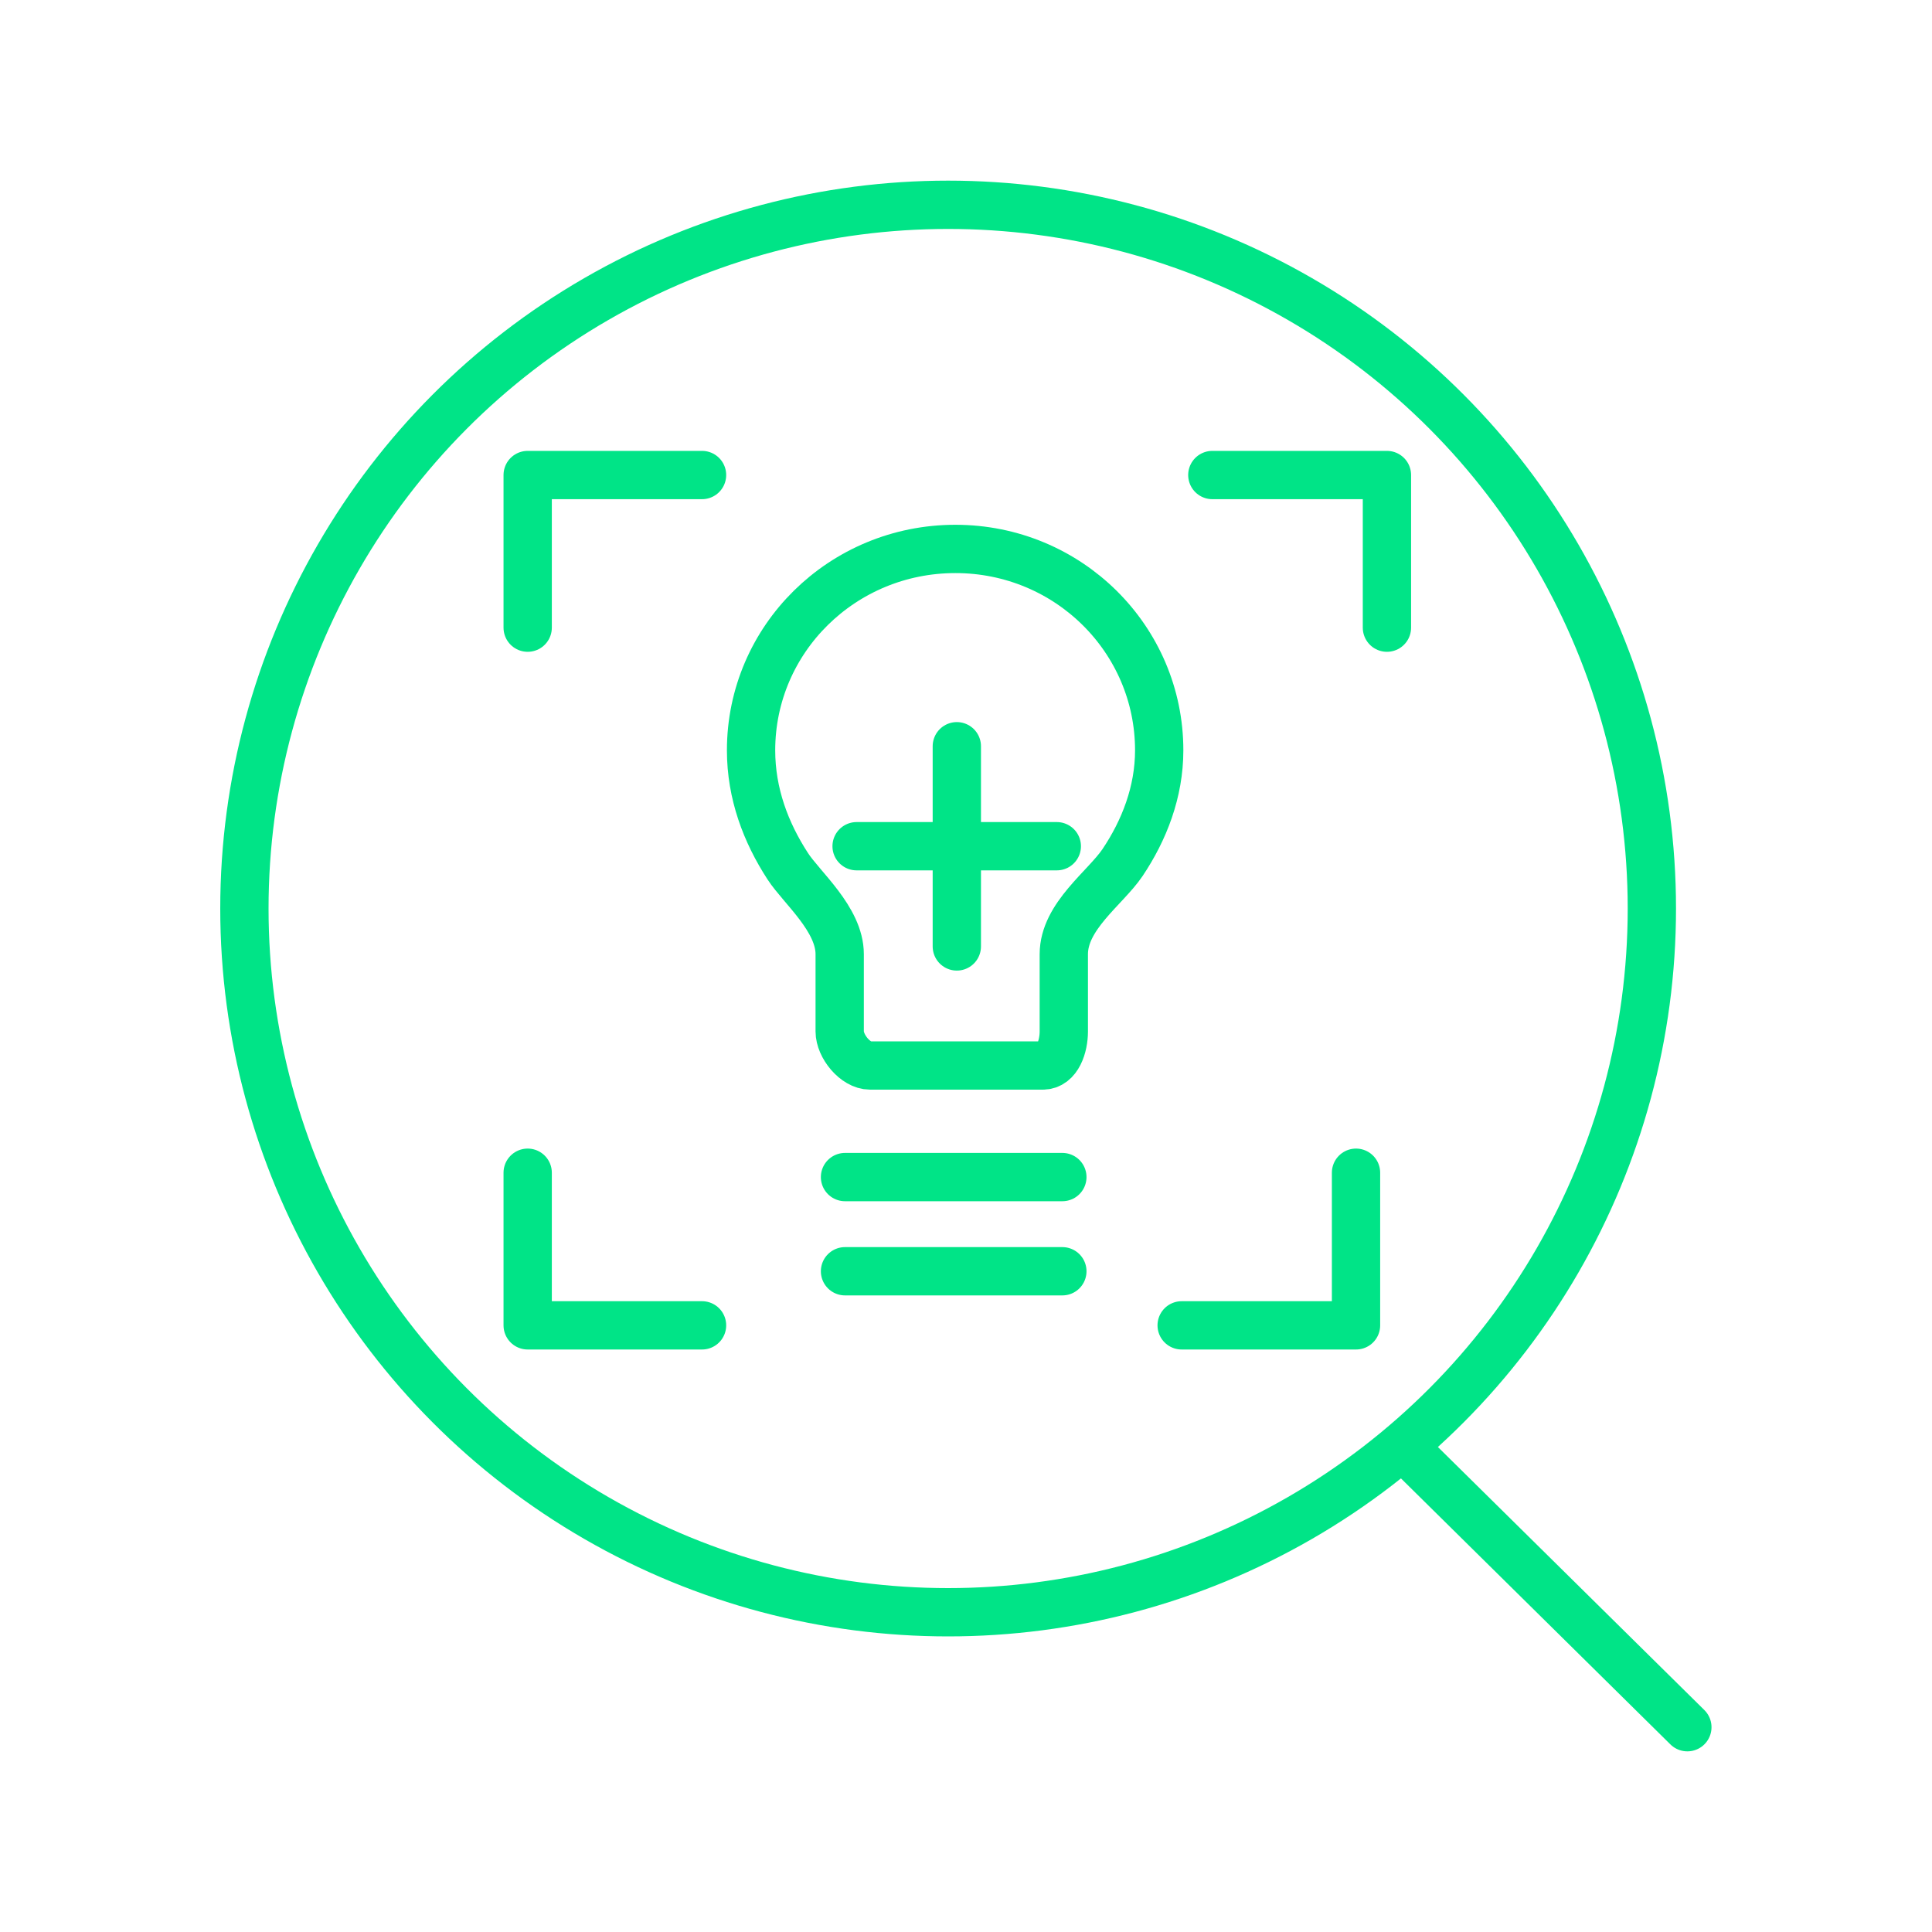
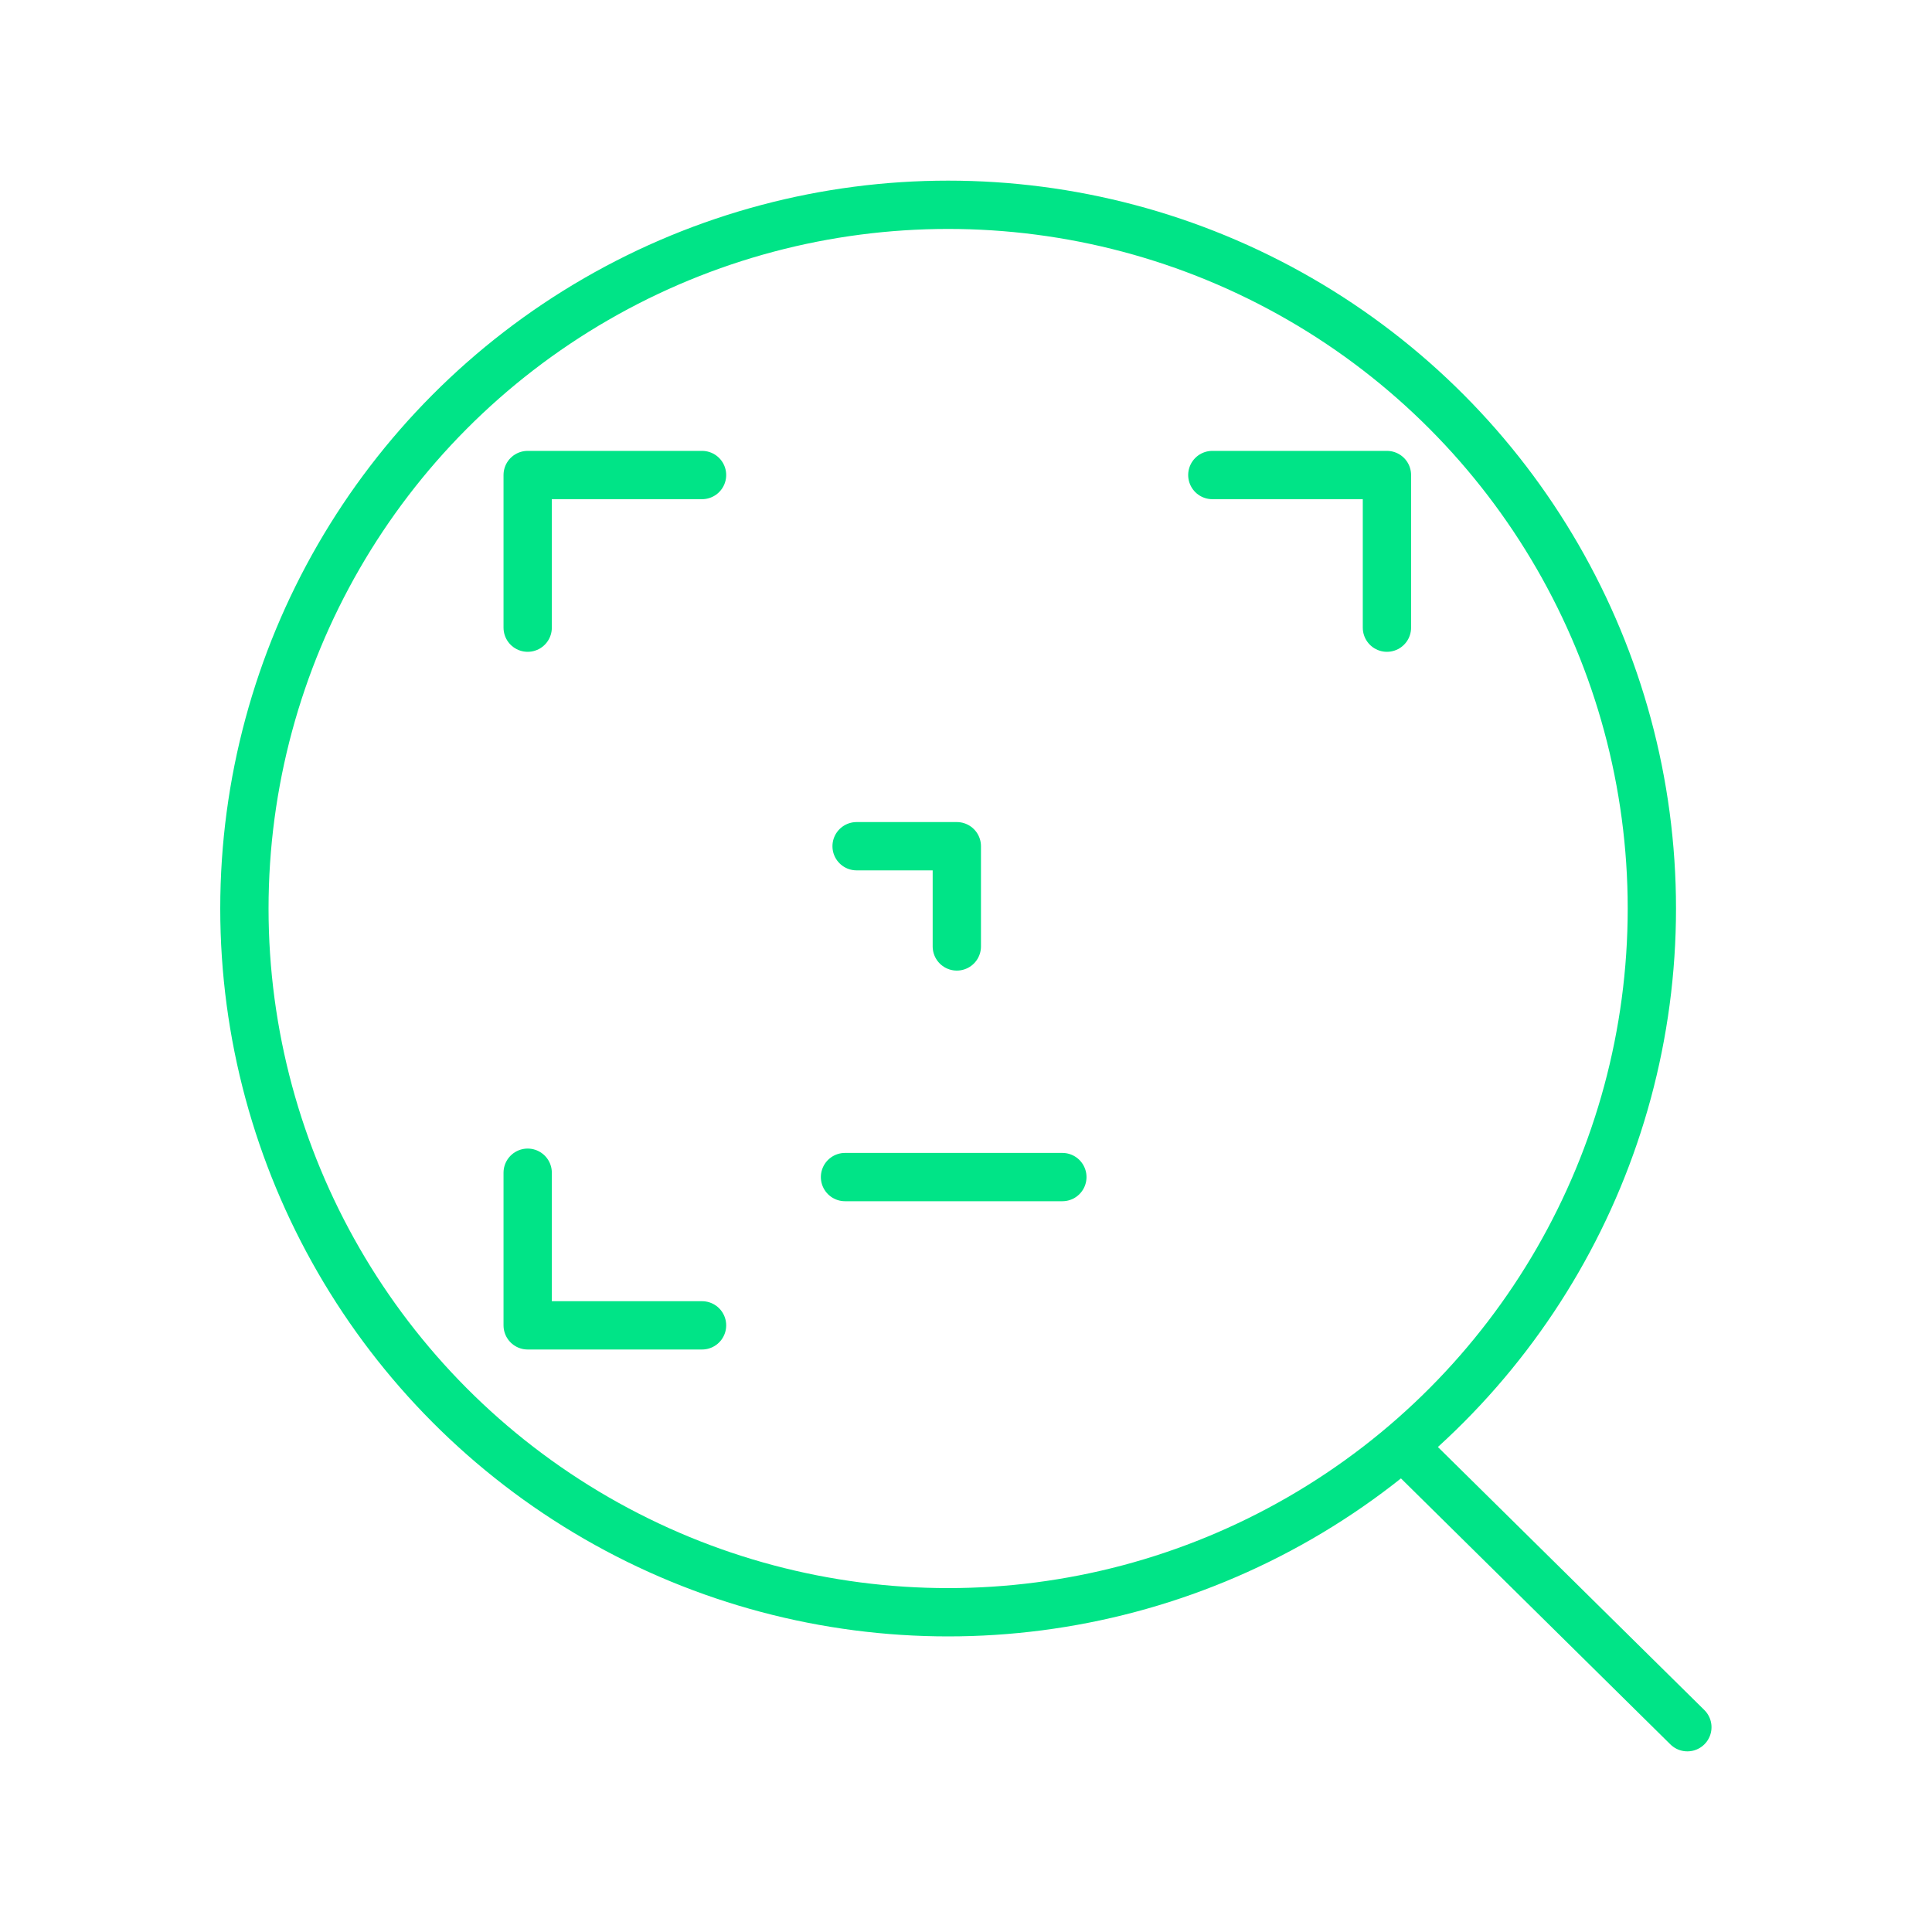
<svg xmlns="http://www.w3.org/2000/svg" id="Layer_1" data-name="Layer 1" viewBox="0 0 80 80">
  <defs>
    <style>
      .cls-1 {
        fill: none;
        stroke: #00e487;
        stroke-linecap: round;
        stroke-linejoin: round;
        stroke-width: 2px;
      }
    </style>
  </defs>
  <g>
    <g>
      <polyline class="cls-1" points="29.07 19.67 21.85 19.67 21.85 25.99" />
      <polyline class="cls-1" points="50.2 19.67 57.43 19.67 57.43 25.99" />
      <polyline class="cls-1" points="29.07 54.88 21.85 54.88 21.85 48.56" />
-       <polyline class="cls-1" points="48.93 54.88 56.15 54.88 56.15 48.56" />
    </g>
    <g>
      <polyline class="cls-1" points="39.62 39.19 39.62 35.04 35.47 35.04" />
-       <polyline class="cls-1" points="39.62 30.9 39.62 35.04 43.76 35.04" />
    </g>
    <g>
-       <path class="cls-1" d="M44.05,40.35v-.84c0-1.57,1.72-2.74,2.43-3.79.9-1.34,1.52-2.93,1.52-4.65,0-4.6-3.76-8.34-8.44-8.34s-8.46,3.73-8.46,8.34c0,1.79.61,3.4,1.52,4.8.57.88,2.15,2.19,2.15,3.64v3.2c0,.61.64,1.41,1.26,1.41h7.15c.62,0,.87-.8.87-1.41v-2.37Z" />
      <line class="cls-1" x1="34.99" y1="48.74" x2="43.99" y2="48.74" />
-       <line class="cls-1" x1="34.99" y1="52.64" x2="43.99" y2="52.64" />
    </g>
  </g>
  <g>
    <line class="cls-1" x1="58.14" y1="59.94" x2="69.87" y2="71.52" />
    <circle class="cls-1" cx="39.26" cy="37.62" r="29.14" />
  </g>
</svg>